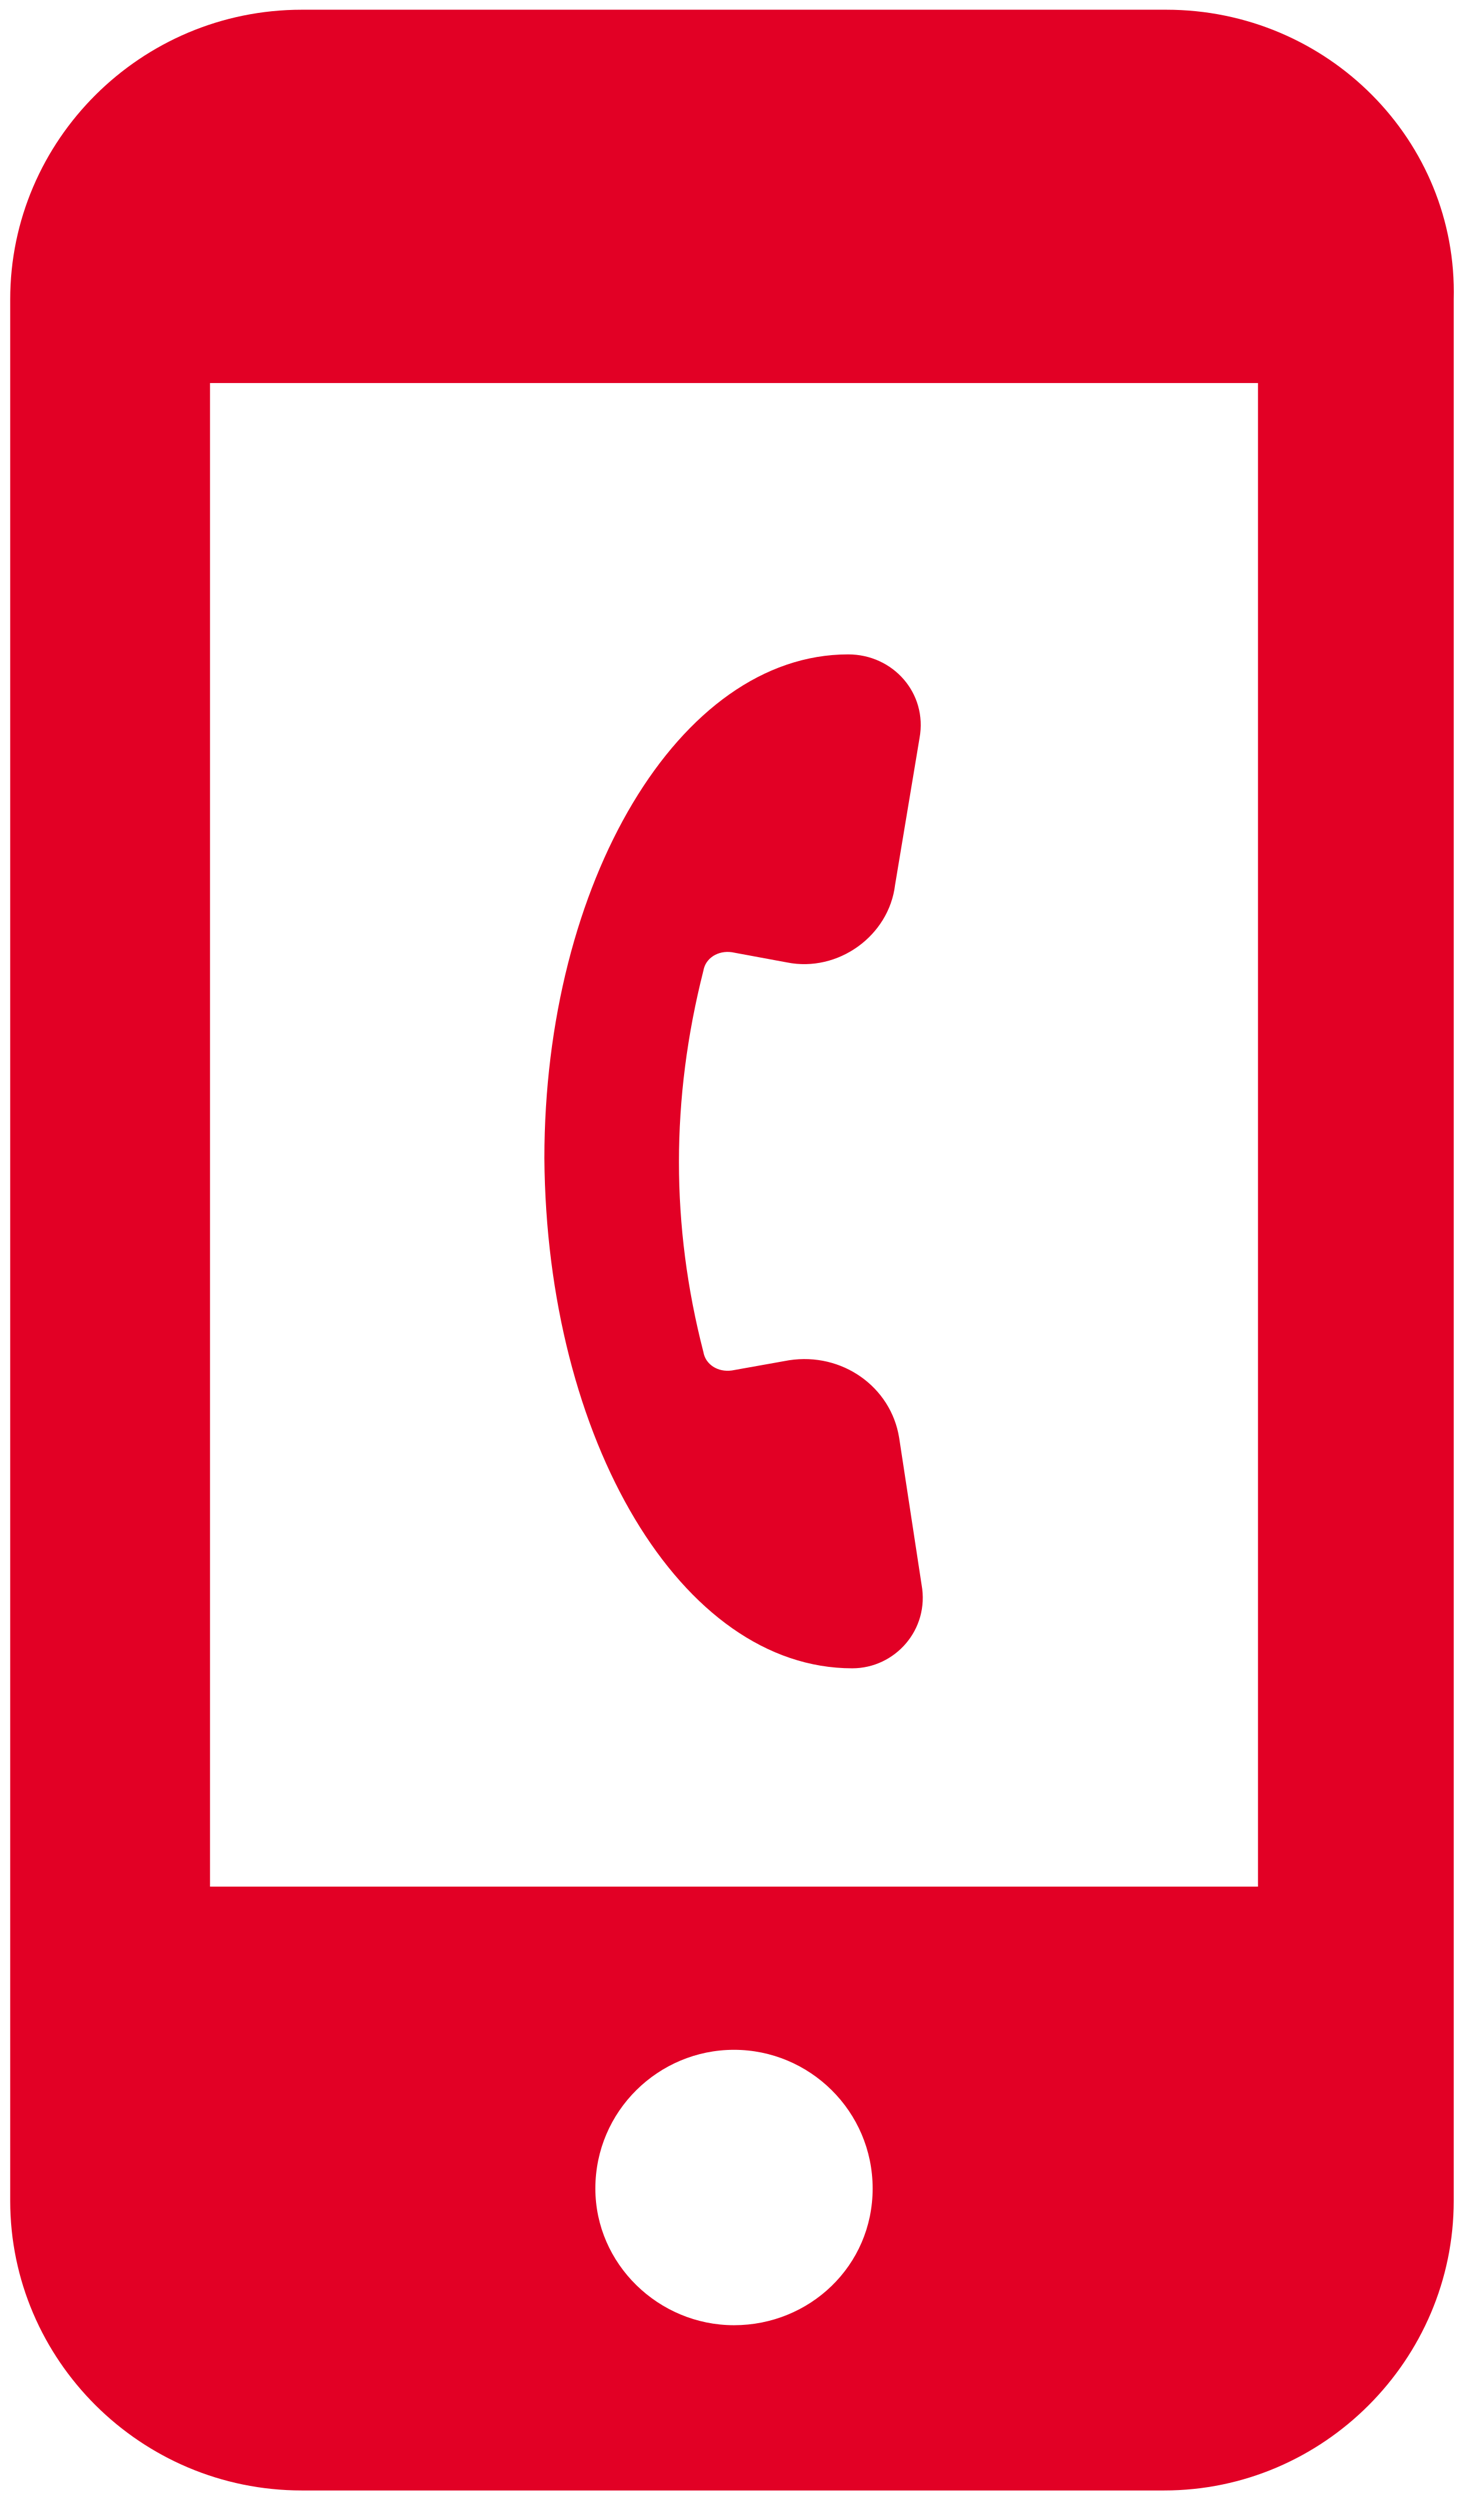
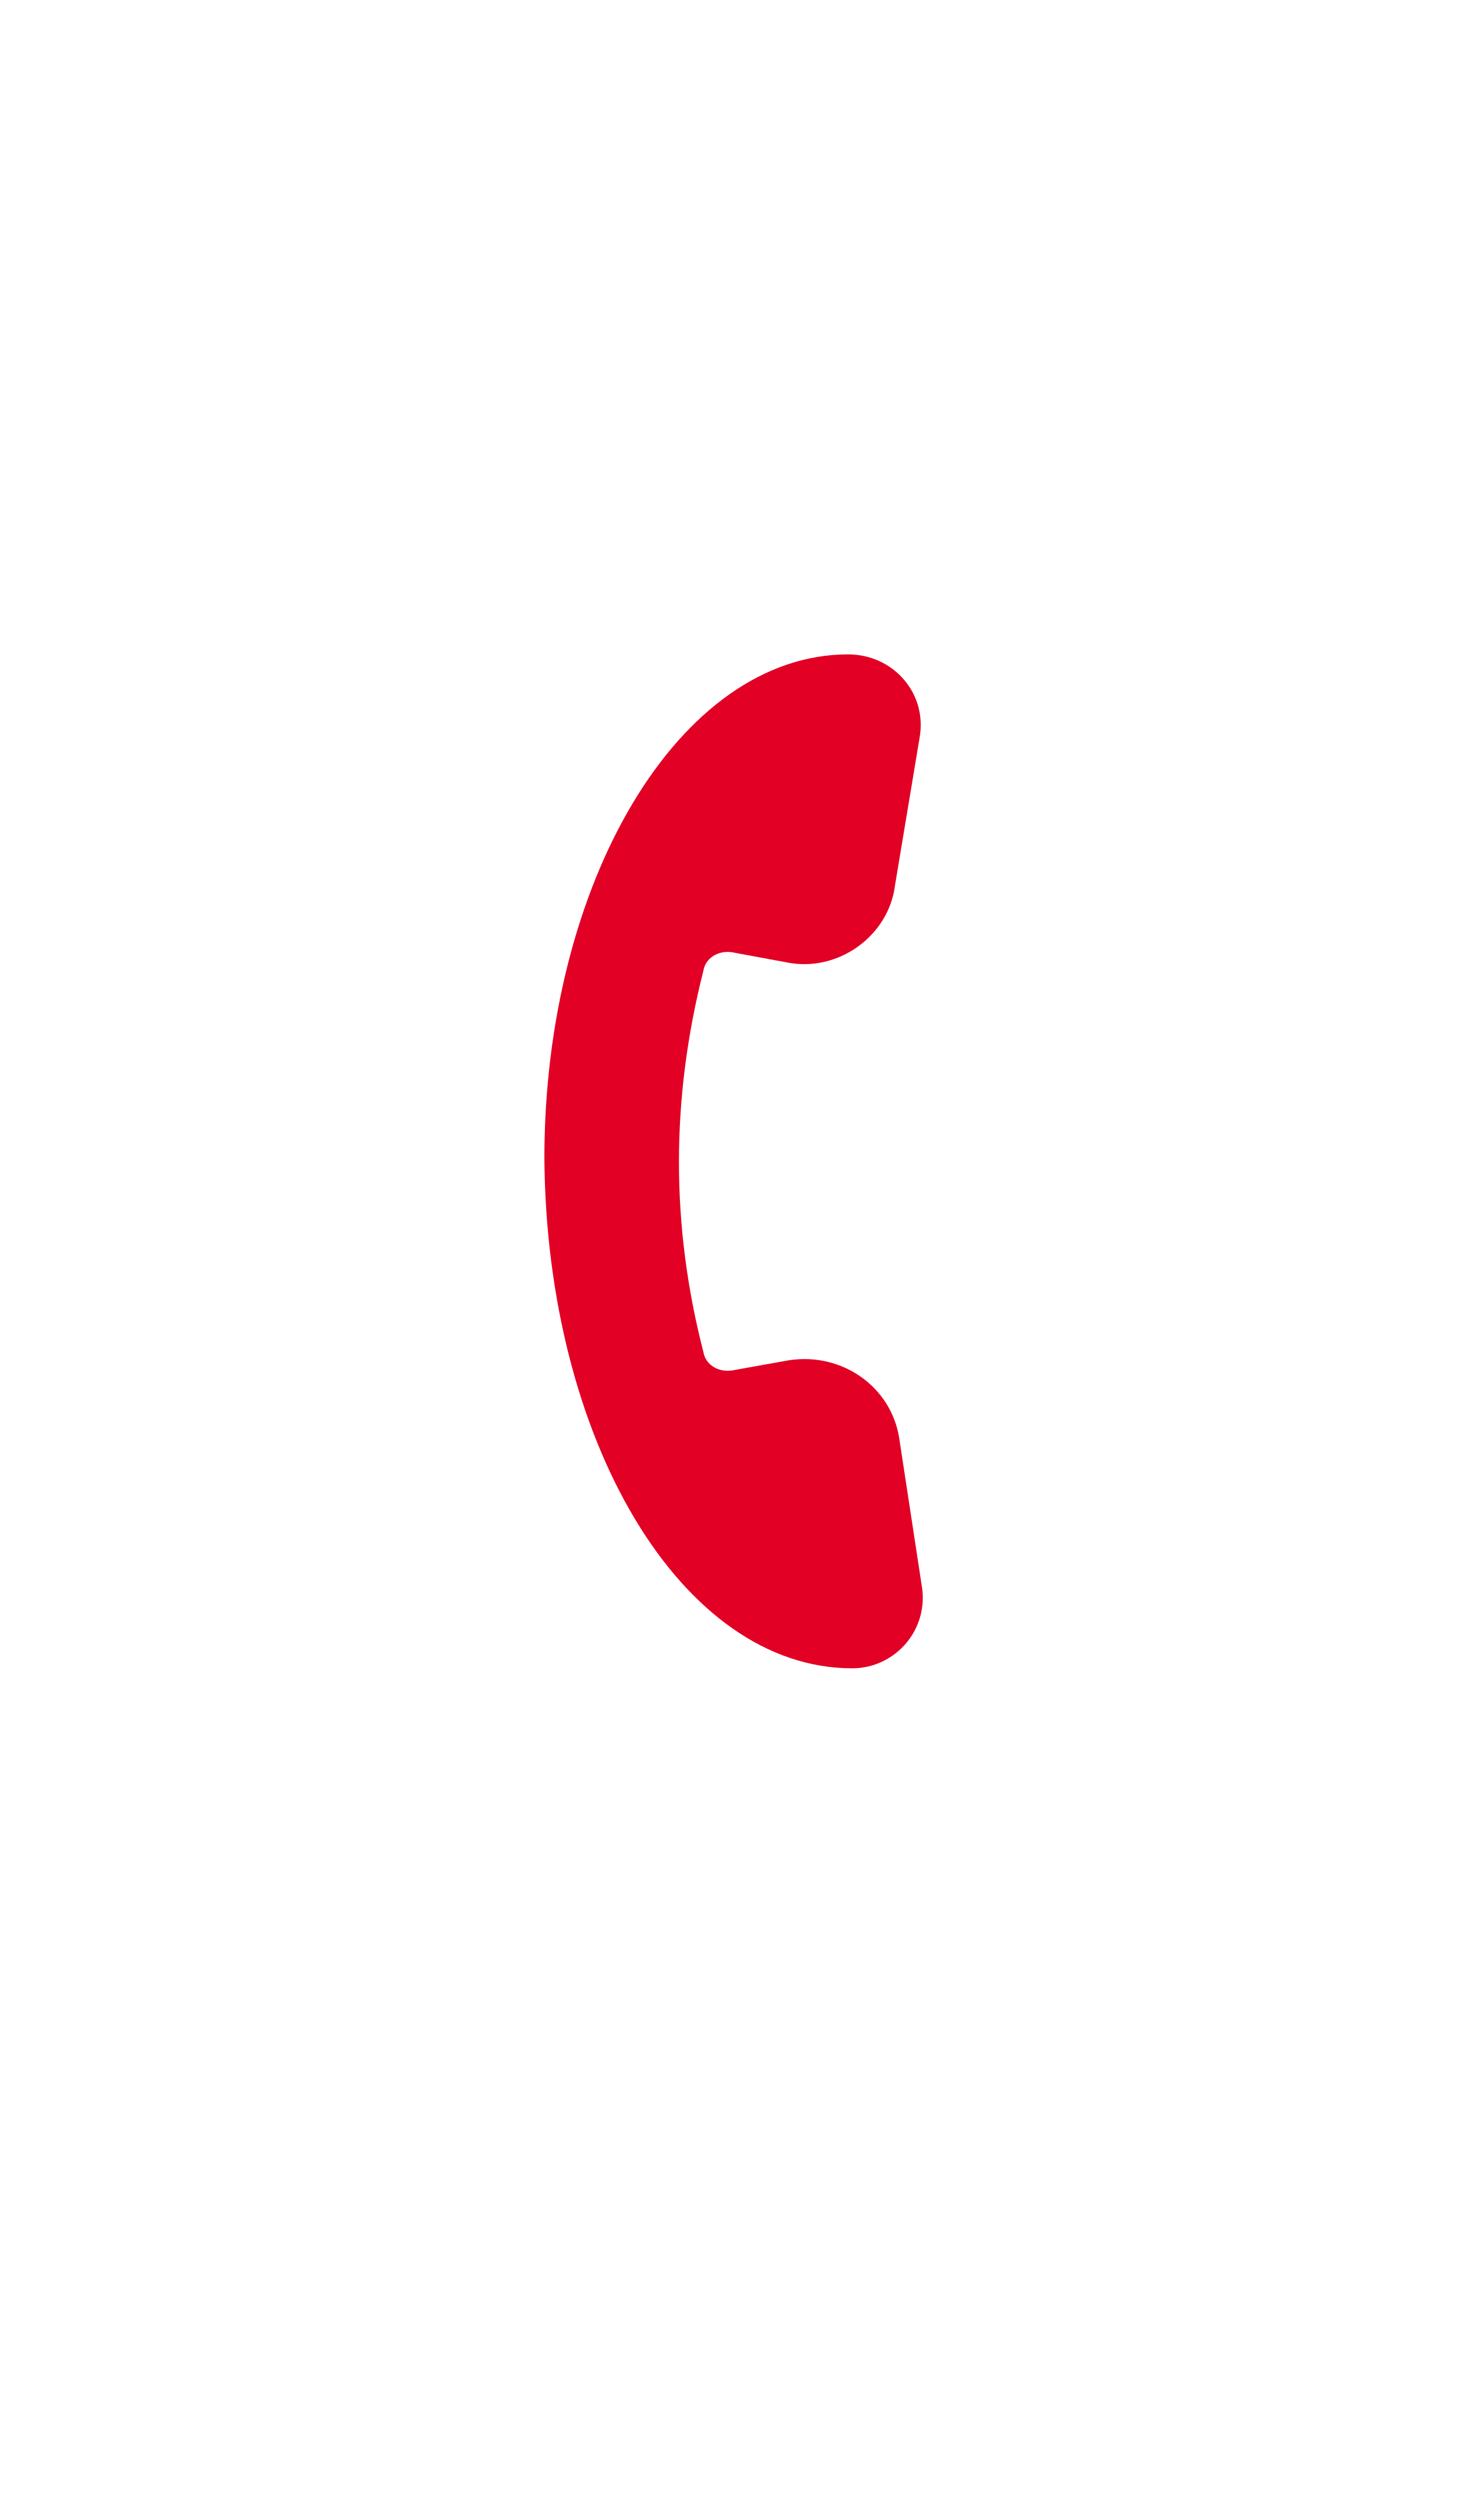
<svg xmlns="http://www.w3.org/2000/svg" version="1.2" viewBox="0 0 72 122" width="47" height="80">
  <title>noun-call-1995513-E20025-svg</title>
  <style>
		.s0 { fill: #e20025 } 
	</style>
  <g id="Layer">
    <path id="Layer" class="s0" d="m26.7 56.5c0-13.5 6.6-24.7 14.9-24.7 2.2 0 3.9 1.9 3.5 4.1l-1.2 7.2c-0.3 2.5-2.8 4.3-5.3 3.8l-2.7-0.5c-0.7-0.1-1.3 0.3-1.4 0.9-1.6 6.3-1.6 12.5 0 18.7 0.1 0.6 0.7 1 1.4 0.9l2.8-0.5c2.6-0.4 5 1.3 5.4 3.8l1.1 7.2c0.4 2.2-1.3 4.1-3.4 4.1-8.4 0-15-11.2-15.1-25z" />
-     <path id="Layer" fill-rule="evenodd" class="s0" d="m71.3 14.4v93.2c0 7.8-6.4 14.2-14.2 14.2h-42.3c-7.9 0-14.3-6.4-14.3-14.2v-93.2c0-7.8 6.4-14.2 14.3-14.2h42.4c7.9 0 14.3 6.4 14.1 14.2zm-28.5 92.6c0-3.8-3.1-6.8-6.8-6.8-3.7 0-6.8 3-6.8 6.8 0 3.7 3.1 6.7 6.8 6.7 3.7 0 6.8-2.9 6.8-6.7zm18.9-88.5h-51.4v73.7h51.4z" />
  </g>
</svg>